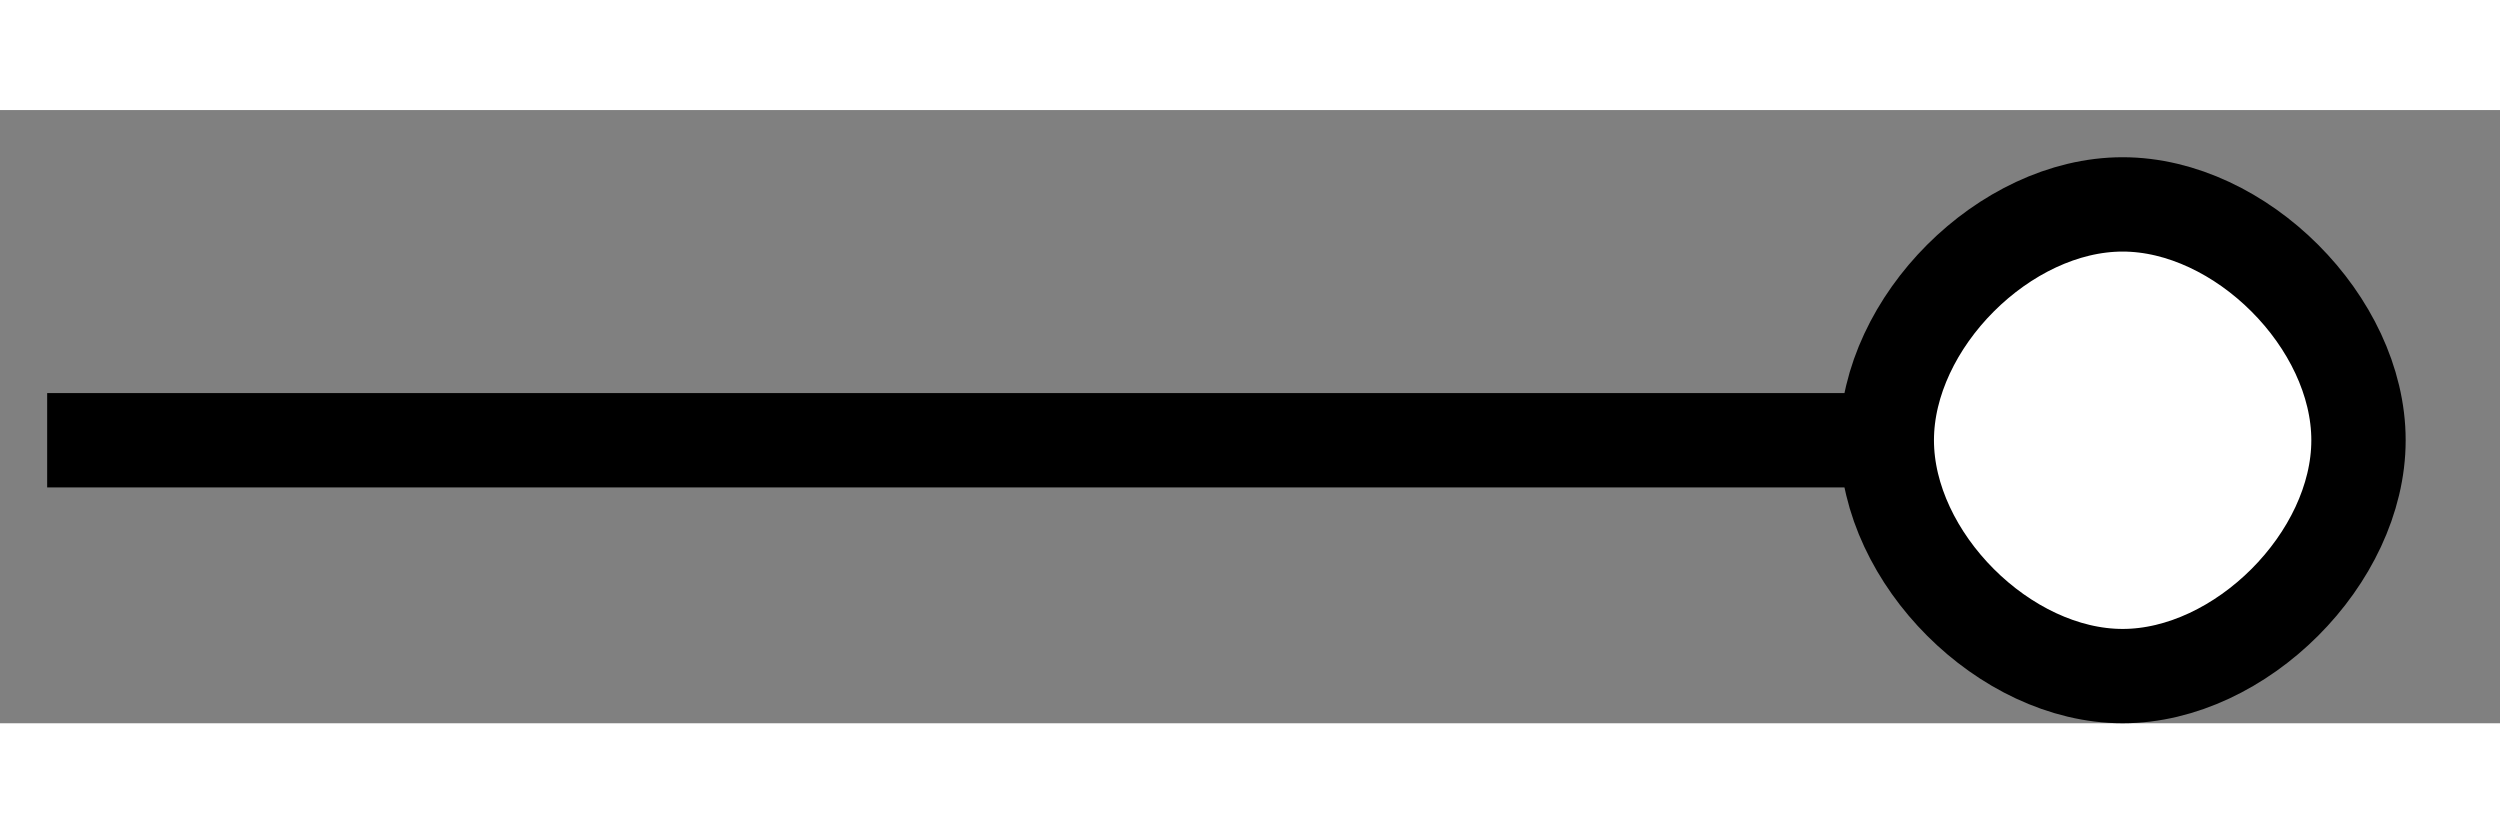
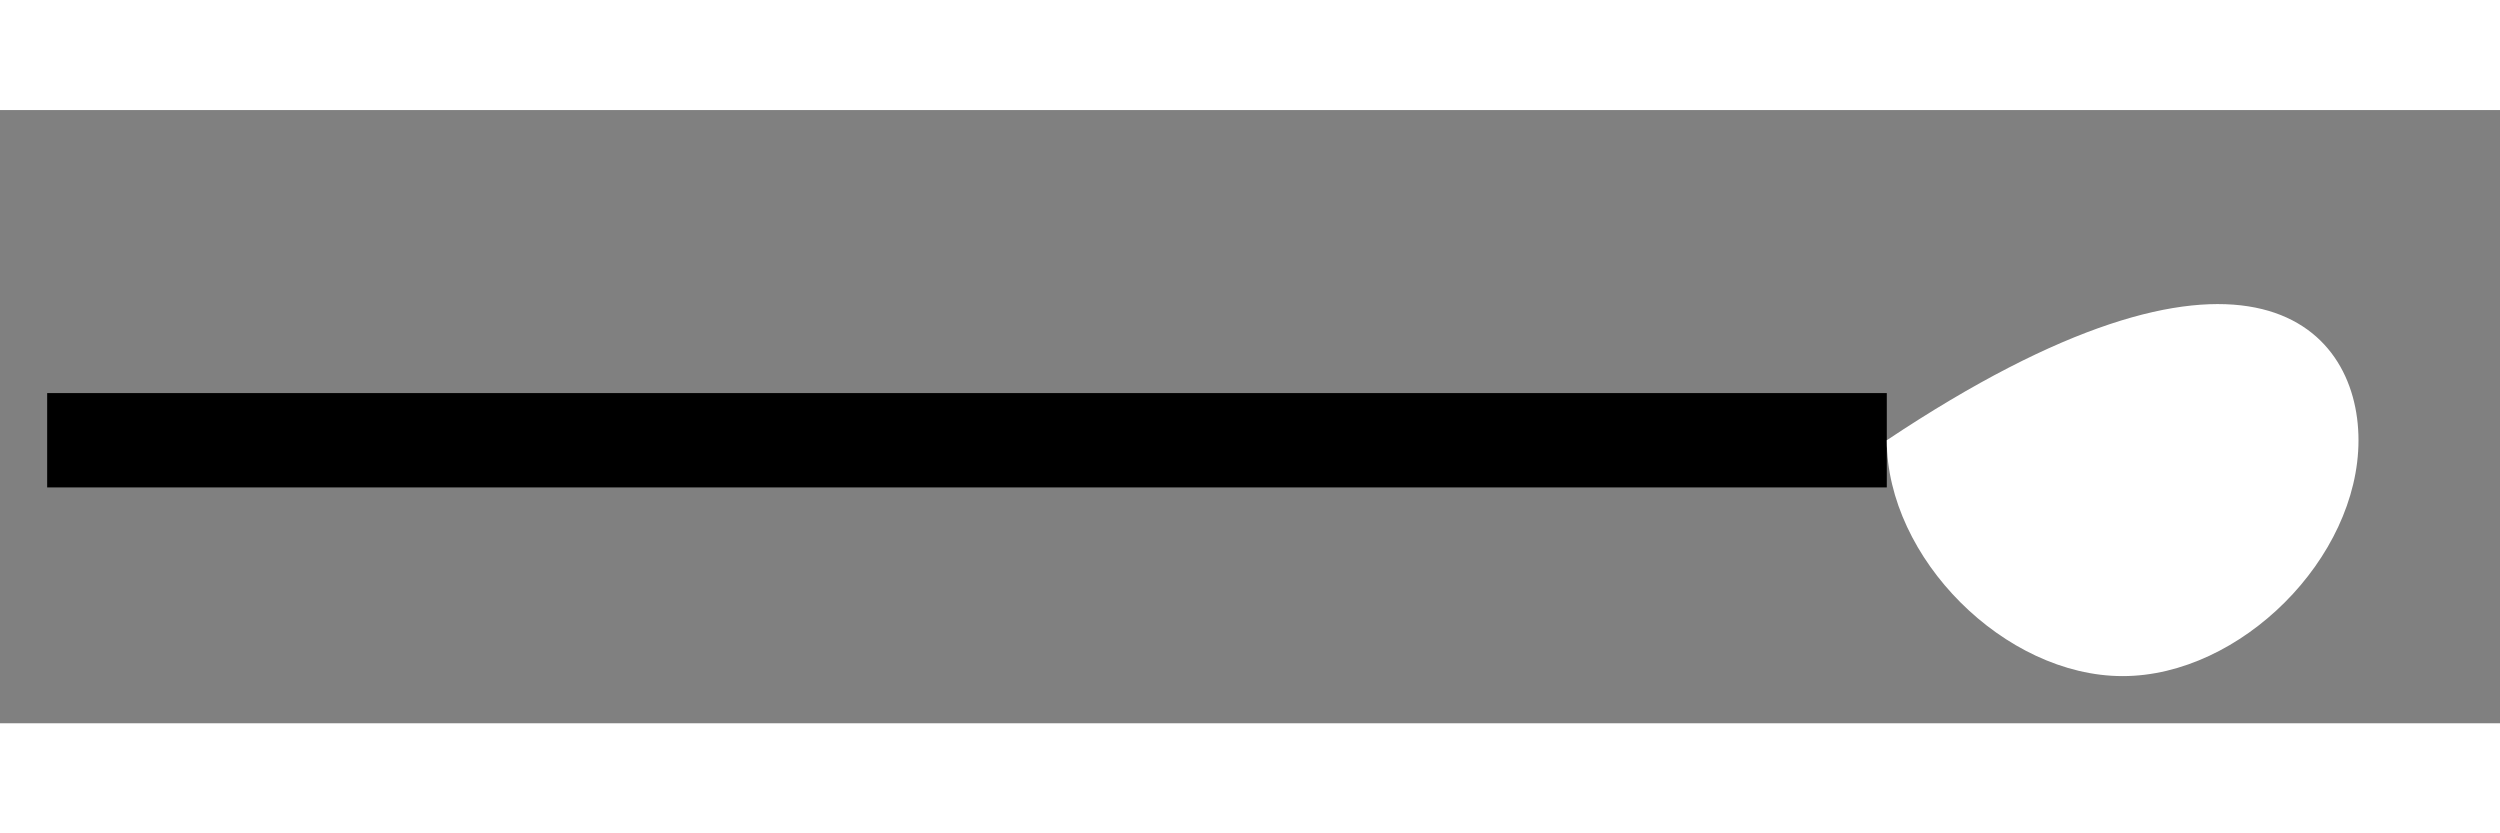
<svg xmlns="http://www.w3.org/2000/svg" width="3cm" height="1cm" viewBox="399 253 53 13">
  <rect x="399" y="253" width="53" height="13" fill="#808080" stroke="none" />
  <g>
    <line style="fill: none; fill-opacity:0; stroke-width: 2; stroke: #000000" x1="400" y1="260" x2="439" y2="260" />
-     <path style="fill: #ffffff" d="M 449 260 C 449,262.5 446.5,265 444,265 C 441.5,265 439,262.5 439,260 C 439,257.5 441.5,255 444,255 C 446.5,255 449,257.5 449,260z" />
-     <path style="fill: none; fill-opacity:0; stroke-width: 2; stroke: #000000" d="M 449 260 C 449,262.5 446.5,265 444,265 C 441.5,265 439,262.5 439,260 C 439,257.5 441.5,255 444,255 C 446.5,255 449,257.5 449,260" />
+     <path style="fill: #ffffff" d="M 449 260 C 449,262.5 446.5,265 444,265 C 441.5,265 439,262.5 439,260 C 446.5,255 449,257.5 449,260z" />
  </g>
</svg>